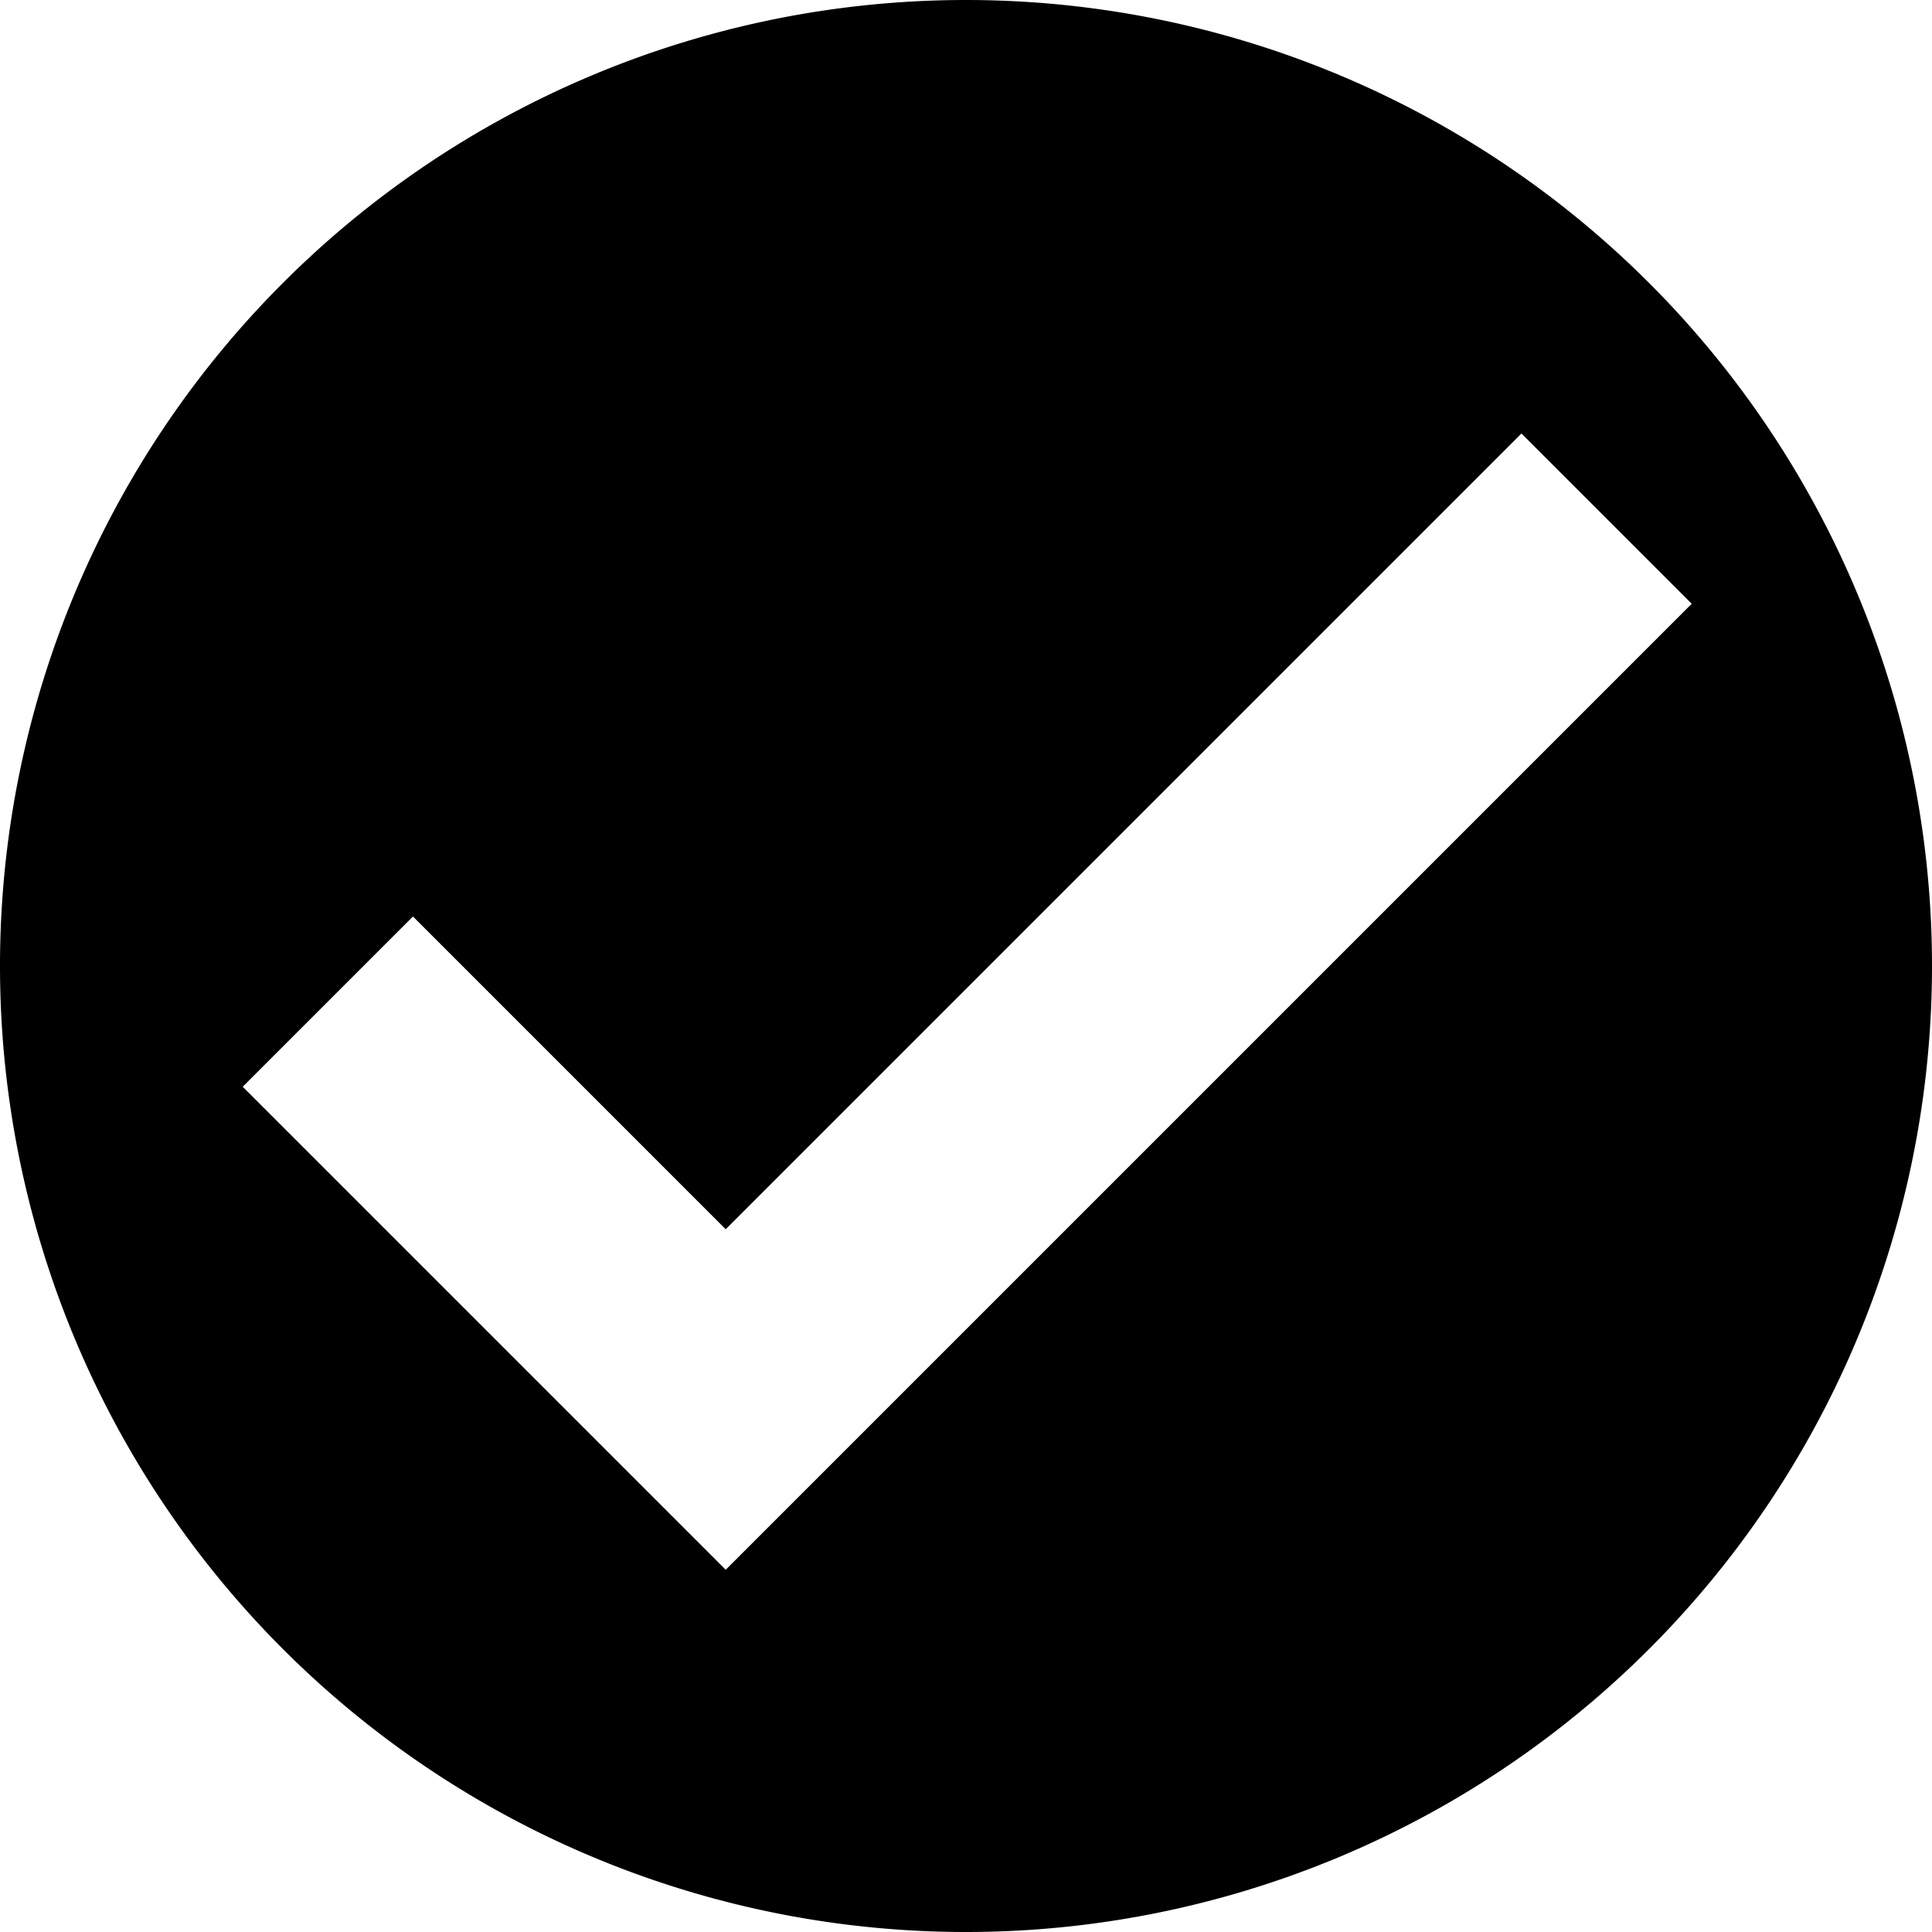
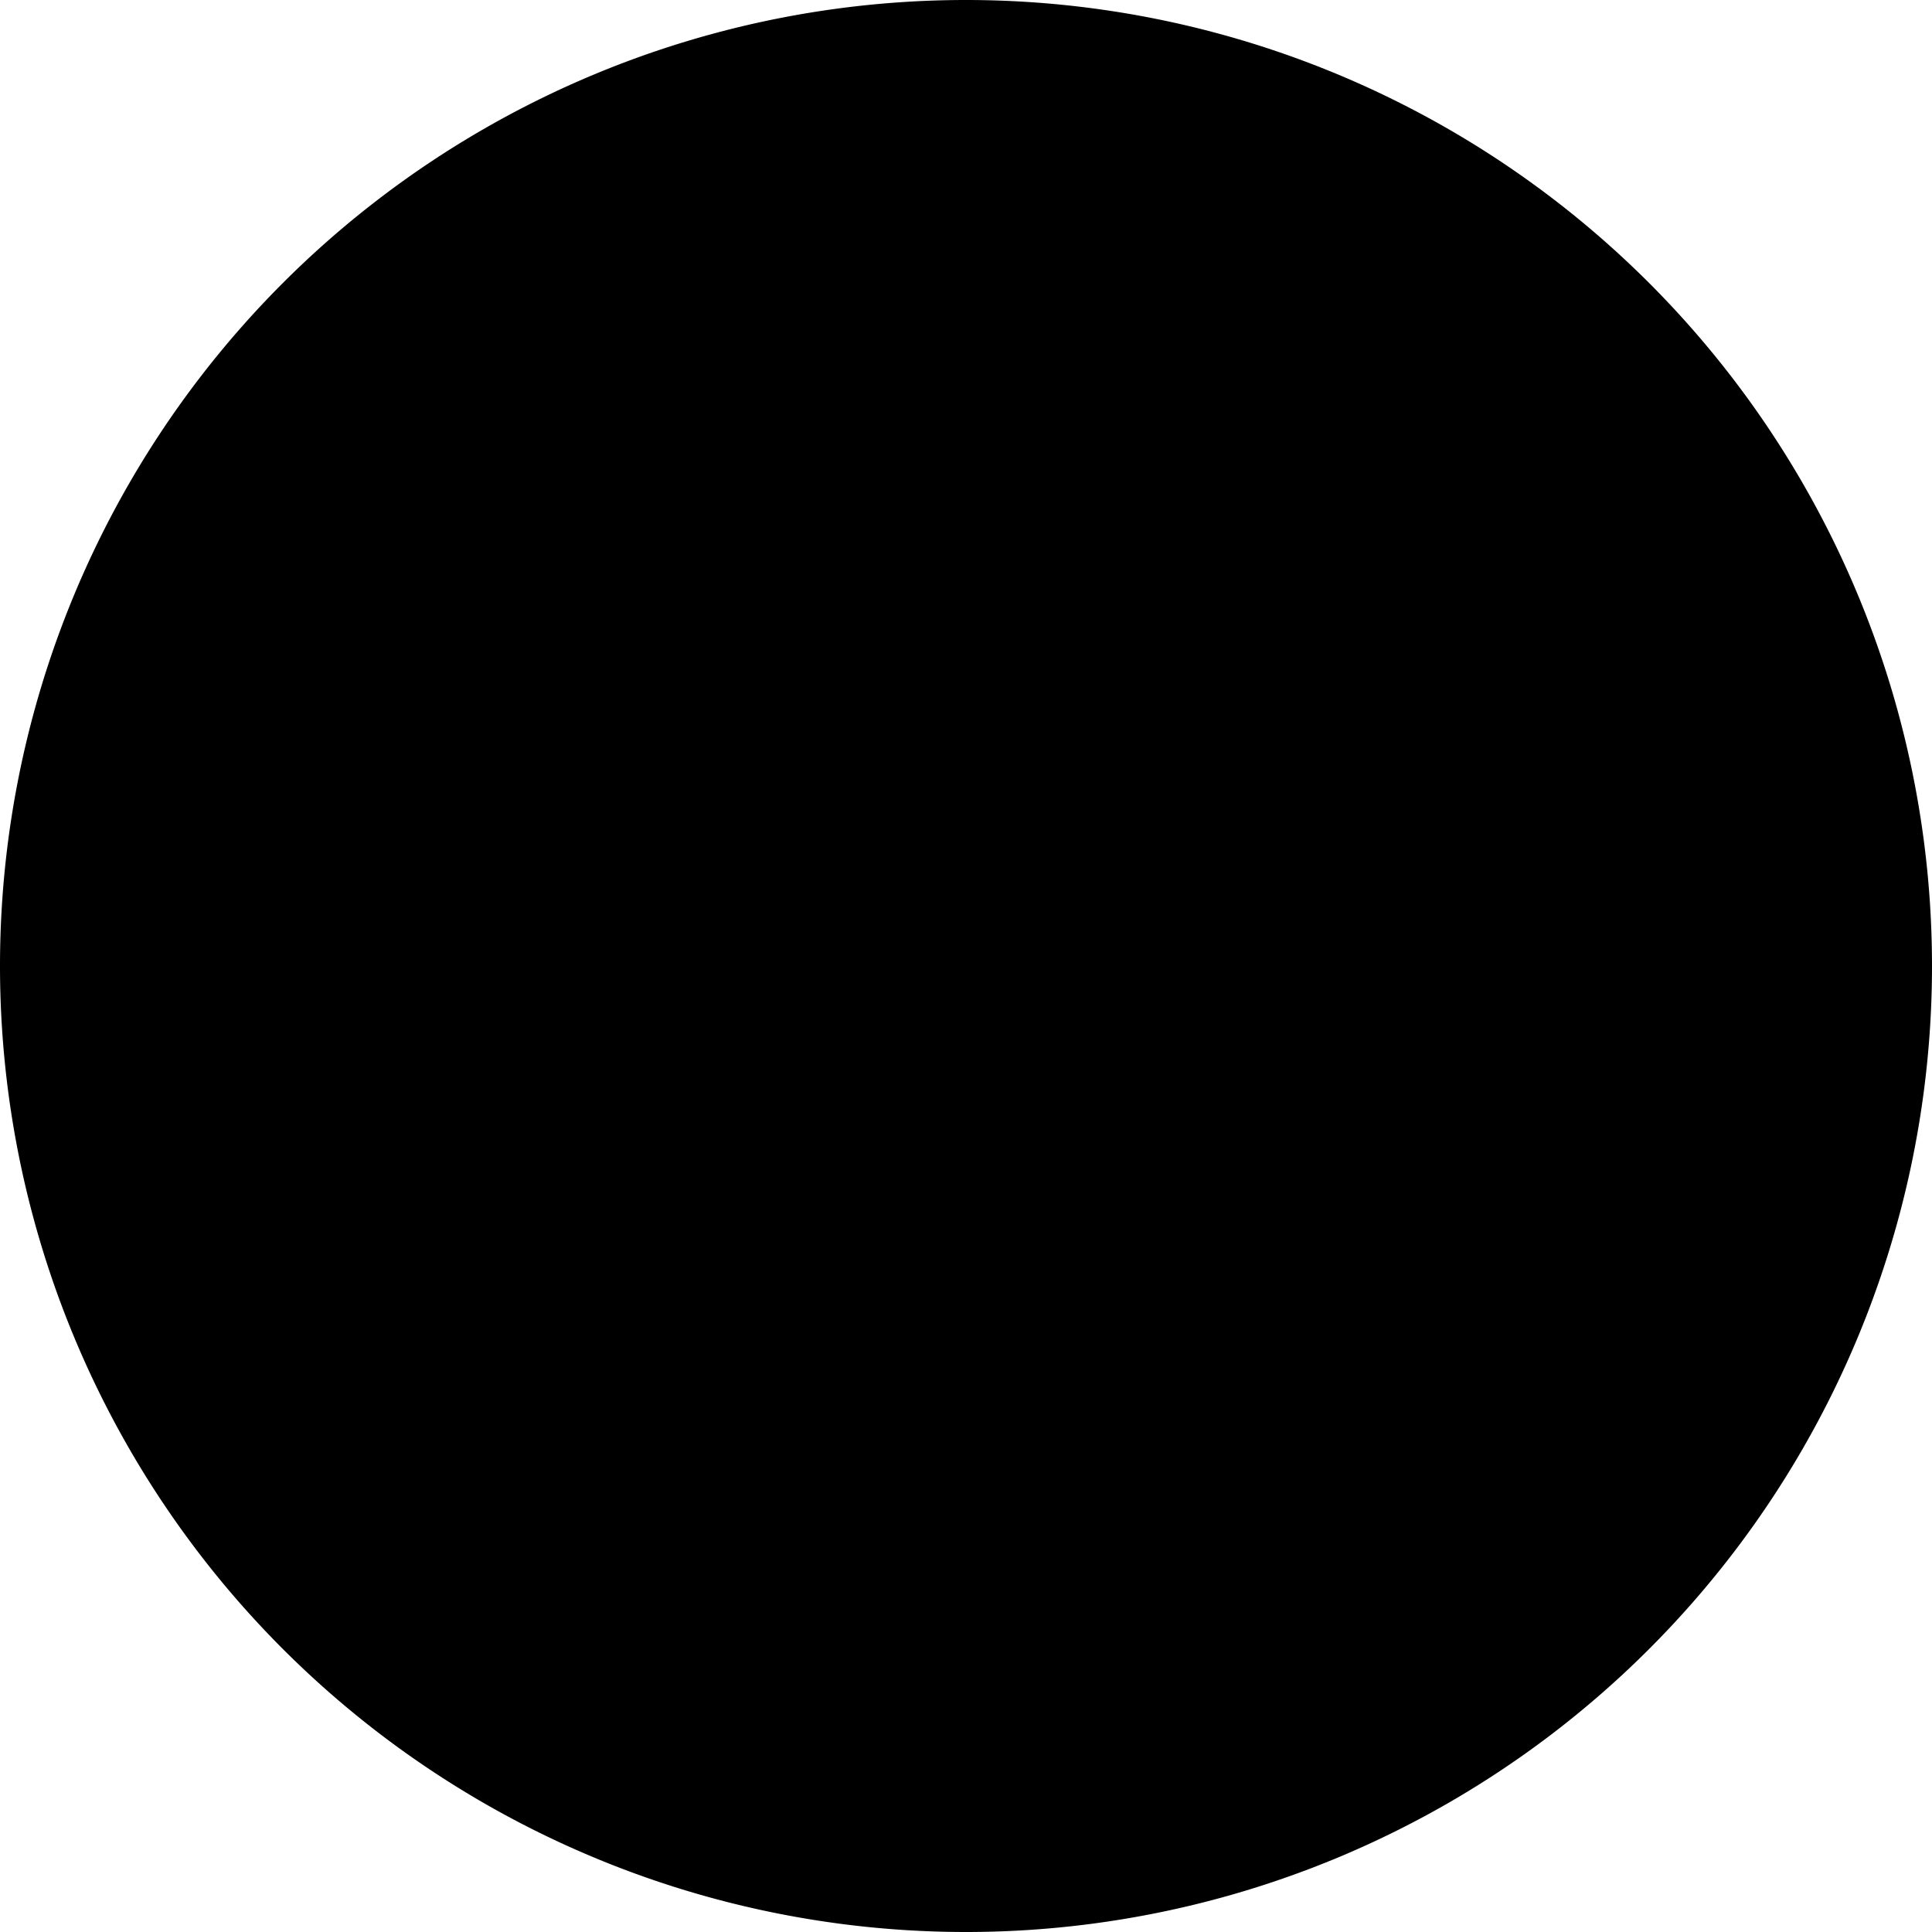
<svg xmlns="http://www.w3.org/2000/svg" width="16" height="16" version="1.1" viewBox="0 0 16 16">
-   <path d="m8 0a8 8 0 0 0-8 8 8 8 0 0 0 8 8 8 8 0 0 0 8-8 8 8 0 0 0-8-8zm4.6 3.59 1.41 1.41-8 8-4-4 1.41-1.41 2.59 2.59 6.59-6.59z" />
+   <path d="m8 0a8 8 0 0 0-8 8 8 8 0 0 0 8 8 8 8 0 0 0 8-8 8 8 0 0 0-8-8zz" />
</svg>